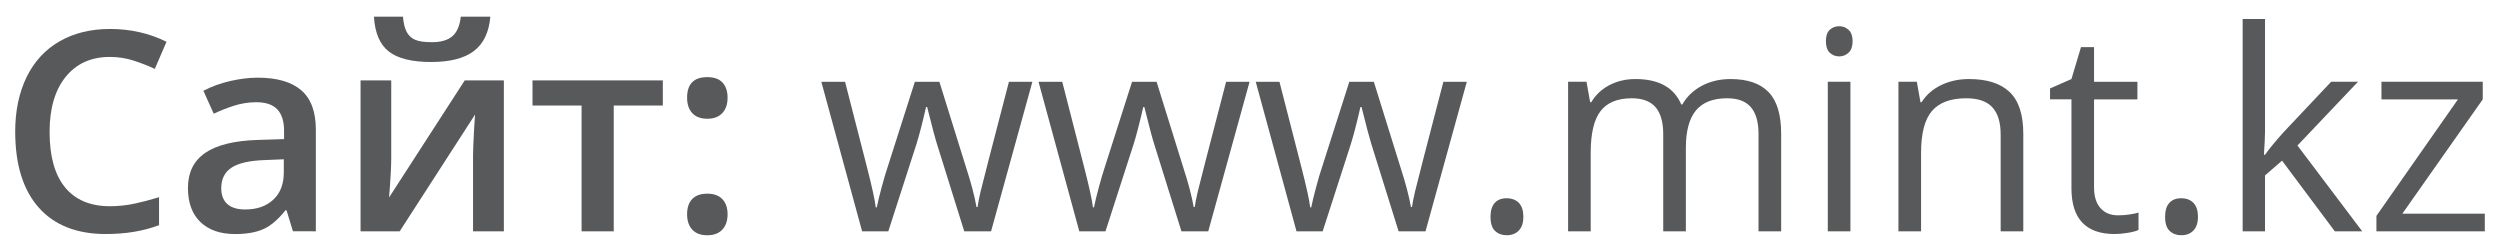
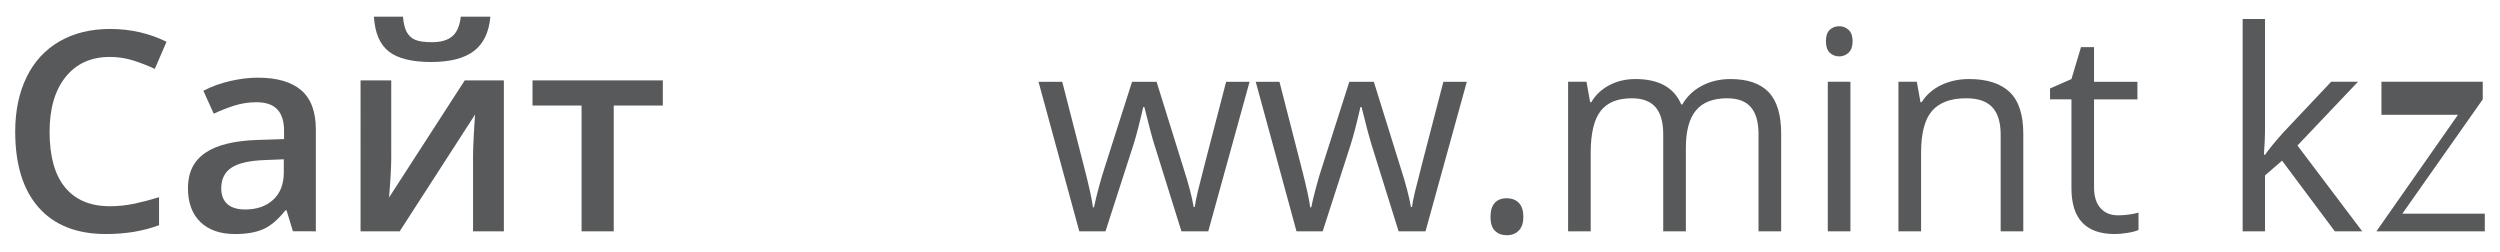
<svg xmlns="http://www.w3.org/2000/svg" version="1.1" id="Layer_1" x="0px" y="0px" width="129px" height="13px" viewBox="0 0 129 13" enable-background="new 0 0 129 13" xml:space="preserve">
  <g>
    <path fill="#58595B" d="M5.668,2.938c-0.966,0-1.726,0.343-2.279,1.028c-0.553,0.685-0.83,1.631-0.83,2.837   c0,1.263,0.266,2.218,0.798,2.865c0.532,0.648,1.303,0.973,2.311,0.973c0.436,0,0.858-0.045,1.266-0.131   c0.408-0.088,0.833-0.199,1.273-0.334v1.443c-0.807,0.305-1.721,0.457-2.744,0.457c-1.505,0-2.662-0.457-3.468-1.369   c-0.807-0.914-1.21-2.219-1.21-3.918c0-1.069,0.196-2.006,0.587-2.809s0.958-1.417,1.699-1.845c0.741-0.427,1.611-0.641,2.61-0.641   c1.05,0,2.021,0.221,2.912,0.662l-0.605,1.4C7.642,3.393,7.275,3.249,6.889,3.125C6.501,3,6.095,2.938,5.668,2.938z" />
    <path fill="#58595B" d="M15.116,11.936l-0.331-1.084h-0.056c-0.375,0.473-0.753,0.797-1.133,0.967   c-0.38,0.172-0.868,0.258-1.463,0.258c-0.765,0-1.361-0.207-1.791-0.619c-0.429-0.414-0.644-0.998-0.644-1.754   c0-0.803,0.297-1.408,0.893-1.816s1.503-0.631,2.723-0.668l1.344-0.043V6.76c0-0.497-0.116-0.869-0.348-1.115   c-0.232-0.246-0.592-0.37-1.08-0.37c-0.398,0-0.781,0.06-1.146,0.177s-0.718,0.256-1.055,0.415l-0.535-1.183   c0.422-0.221,0.884-0.389,1.386-0.504c0.502-0.114,0.976-0.172,1.421-0.172c0.99,0,1.736,0.216,2.241,0.647   c0.504,0.432,0.756,1.11,0.756,2.034v5.246H15.116z M12.654,10.809c0.6,0,1.082-0.168,1.445-0.504   c0.364-0.334,0.545-0.805,0.545-1.41V8.219L13.646,8.26c-0.778,0.029-1.345,0.158-1.699,0.391   c-0.354,0.232-0.531,0.588-0.531,1.066c0,0.348,0.103,0.617,0.31,0.807C11.931,10.713,12.241,10.809,12.654,10.809z" />
    <path fill="#58595B" d="M20.188,4.149v3.992c0,0.465-0.038,1.146-0.112,2.049l3.904-6.041h2.019v7.787h-1.59V8.014   c0-0.215,0.013-0.564,0.039-1.048c0.025-0.483,0.048-0.836,0.067-1.057l-3.891,6.027h-2.019V4.149H20.188z M22.249,3.199   c-0.994,0-1.722-0.18-2.184-0.539c-0.462-0.358-0.719-0.958-0.771-1.799h1.499c0.028,0.338,0.093,0.602,0.193,0.789   c0.101,0.188,0.247,0.322,0.437,0.404s0.479,0.123,0.869,0.123c0.459,0,0.809-0.102,1.048-0.306   c0.239-0.204,0.384-0.541,0.436-1.011h1.526c-0.07,0.808-0.354,1.399-0.851,1.774C23.954,3.011,23.22,3.199,22.249,3.199z" />
    <path fill="#58595B" d="M34.202,4.149v1.295h-2.533v6.492h-1.66V5.444h-2.532V4.149H34.202z" />
-     <path fill="#58595B" d="M35.454,5.042c0-0.708,0.347-1.062,1.041-1.062c0.352,0,0.615,0.094,0.788,0.281   c0.173,0.188,0.26,0.448,0.26,0.781c0,0.334-0.09,0.598-0.271,0.792c-0.18,0.195-0.439,0.293-0.777,0.293   c-0.337,0-0.595-0.097-0.773-0.289S35.454,5.38,35.454,5.042z M35.454,11.055c0-0.342,0.089-0.605,0.268-0.789   c0.178-0.182,0.436-0.273,0.773-0.273c0.342,0,0.603,0.096,0.781,0.285s0.267,0.449,0.267,0.777c0,0.334-0.09,0.598-0.271,0.793   c-0.18,0.193-0.439,0.291-0.777,0.291c-0.337,0-0.595-0.096-0.773-0.289C35.543,11.658,35.454,11.393,35.454,11.055z" />
-     <path fill="#58595B" d="M49.755,11.936l-1.414-4.527c-0.089-0.277-0.255-0.906-0.5-1.886h-0.056   c-0.188,0.821-0.352,1.455-0.492,1.9l-1.457,4.514h-1.351l-2.104-7.716h1.224c0.497,1.938,0.876,3.414,1.136,4.427   c0.26,1.016,0.409,1.697,0.447,2.049h0.056c0.052-0.268,0.135-0.613,0.25-1.037c0.115-0.426,0.214-0.762,0.299-1.012l1.414-4.427   h1.266l1.379,4.427c0.263,0.809,0.441,1.486,0.535,2.035h0.056c0.019-0.168,0.069-0.43,0.151-0.781s0.571-2.246,1.467-5.681h1.21   l-2.132,7.716H49.755z" />
    <path fill="#58595B" d="M60.962,11.936l-1.414-4.527c-0.089-0.277-0.255-0.906-0.5-1.886h-0.056   c-0.188,0.821-0.352,1.455-0.492,1.9l-1.457,4.514h-1.351l-2.104-7.716h1.224c0.497,1.938,0.876,3.414,1.136,4.427   c0.26,1.016,0.409,1.697,0.447,2.049h0.056c0.052-0.268,0.135-0.613,0.25-1.037c0.115-0.426,0.214-0.762,0.299-1.012l1.414-4.427   h1.266l1.379,4.427c0.263,0.809,0.441,1.486,0.535,2.035h0.056c0.019-0.168,0.069-0.43,0.151-0.781s0.571-2.246,1.467-5.681h1.21   l-2.132,7.716H60.962z" />
    <path fill="#58595B" d="M72.168,11.936l-1.414-4.527c-0.088-0.277-0.254-0.906-0.498-1.886h-0.057   c-0.188,0.821-0.352,1.455-0.492,1.9l-1.457,4.514H66.9l-2.104-7.716h1.224c0.498,1.938,0.877,3.414,1.137,4.427   c0.26,1.016,0.41,1.697,0.447,2.049h0.057c0.051-0.268,0.135-0.613,0.25-1.037c0.113-0.426,0.213-0.762,0.299-1.012l1.414-4.427   h1.266l1.379,4.427c0.262,0.809,0.441,1.486,0.535,2.035h0.055c0.02-0.168,0.07-0.43,0.152-0.781s0.57-2.246,1.467-5.681h1.209   l-2.131,7.716H72.168z" />
    <path fill="#58595B" d="M76.91,11.189c0-0.314,0.072-0.553,0.215-0.715s0.348-0.244,0.615-0.244c0.271,0,0.484,0.082,0.637,0.244   s0.229,0.4,0.229,0.715c0,0.305-0.076,0.539-0.232,0.703c-0.154,0.164-0.365,0.246-0.633,0.246c-0.238,0-0.438-0.074-0.594-0.221   C76.988,11.77,76.91,11.527,76.91,11.189z" />
    <path fill="#58595B" d="M90.74,11.936v-5.02c0-0.615-0.131-1.076-0.393-1.384c-0.264-0.307-0.672-0.461-1.225-0.461   c-0.727,0-1.264,0.209-1.611,0.627s-0.52,1.061-0.52,1.929v4.309h-1.168v-5.02c0-0.615-0.133-1.076-0.395-1.384   c-0.264-0.307-0.674-0.461-1.23-0.461c-0.732,0-1.268,0.22-1.607,0.658C82.25,6.168,82.08,6.887,82.08,7.887v4.049h-1.166V4.219   h0.949l0.189,1.056h0.057c0.221-0.375,0.531-0.668,0.932-0.88c0.4-0.211,0.85-0.316,1.348-0.316c1.205,0,1.992,0.437,2.363,1.31   h0.057c0.229-0.404,0.562-0.723,0.998-0.958c0.438-0.234,0.934-0.352,1.492-0.352c0.873,0,1.525,0.224,1.959,0.672   s0.65,1.165,0.65,2.151v5.034H90.74z" />
    <path fill="#58595B" d="M94.217,2.128c0-0.268,0.064-0.464,0.195-0.588c0.133-0.124,0.297-0.187,0.494-0.187   c0.188,0,0.348,0.063,0.484,0.19c0.137,0.126,0.205,0.321,0.205,0.584s-0.068,0.459-0.205,0.588S95.094,2.91,94.906,2.91   c-0.197,0-0.361-0.064-0.494-0.193C94.281,2.587,94.217,2.391,94.217,2.128z M95.482,11.936h-1.168V4.219h1.168V11.936z" />
    <path fill="#58595B" d="M103.234,11.936V6.944c0-0.629-0.143-1.099-0.43-1.408c-0.285-0.31-0.732-0.465-1.342-0.465   c-0.809,0-1.398,0.219-1.773,0.655s-0.562,1.156-0.562,2.161v4.049h-1.168V4.219h0.949l0.189,1.056h0.057   c0.24-0.38,0.574-0.674,1.006-0.883s0.912-0.313,1.443-0.313c0.928,0,1.627,0.224,2.096,0.672s0.703,1.165,0.703,2.151v5.034   H103.234z" />
    <path fill="#58595B" d="M109.291,11.111c0.207,0,0.406-0.016,0.598-0.045c0.193-0.031,0.346-0.062,0.459-0.096v0.895   c-0.127,0.061-0.314,0.111-0.561,0.15c-0.246,0.041-0.467,0.061-0.664,0.061c-1.492,0-2.236-0.787-2.236-2.359V5.127h-1.105V4.564   l1.105-0.485l0.492-1.647h0.674v1.788h2.238v0.908h-2.238v4.541c0,0.465,0.111,0.822,0.332,1.07S108.906,11.111,109.291,11.111z" />
-     <path fill="#58595B" d="M111.719,11.189c0-0.314,0.07-0.553,0.215-0.715c0.143-0.162,0.348-0.244,0.615-0.244   c0.271,0,0.484,0.082,0.637,0.244s0.229,0.4,0.229,0.715c0,0.305-0.078,0.539-0.232,0.703s-0.365,0.246-0.633,0.246   c-0.24,0-0.438-0.074-0.594-0.221C111.797,11.77,111.719,11.527,111.719,11.189z" />
    <path fill="#58595B" d="M116.875,7.986c0.201-0.287,0.51-0.662,0.922-1.127l2.49-2.64h1.385l-3.123,3.289l3.342,4.428h-1.414   l-2.723-3.646l-0.879,0.76v2.887h-1.154V0.981h1.154v5.808c0,0.258-0.02,0.657-0.057,1.198H116.875z" />
-     <path fill="#58595B" d="M128.215,11.936h-5.592v-0.797l4.207-6.011h-3.947V4.219h5.227v0.908l-4.15,5.9h4.256V11.936z" />
+     <path fill="#58595B" d="M128.215,11.936h-5.592l4.207-6.011h-3.947V4.219h5.227v0.908l-4.15,5.9h4.256V11.936z" />
  </g>
</svg>